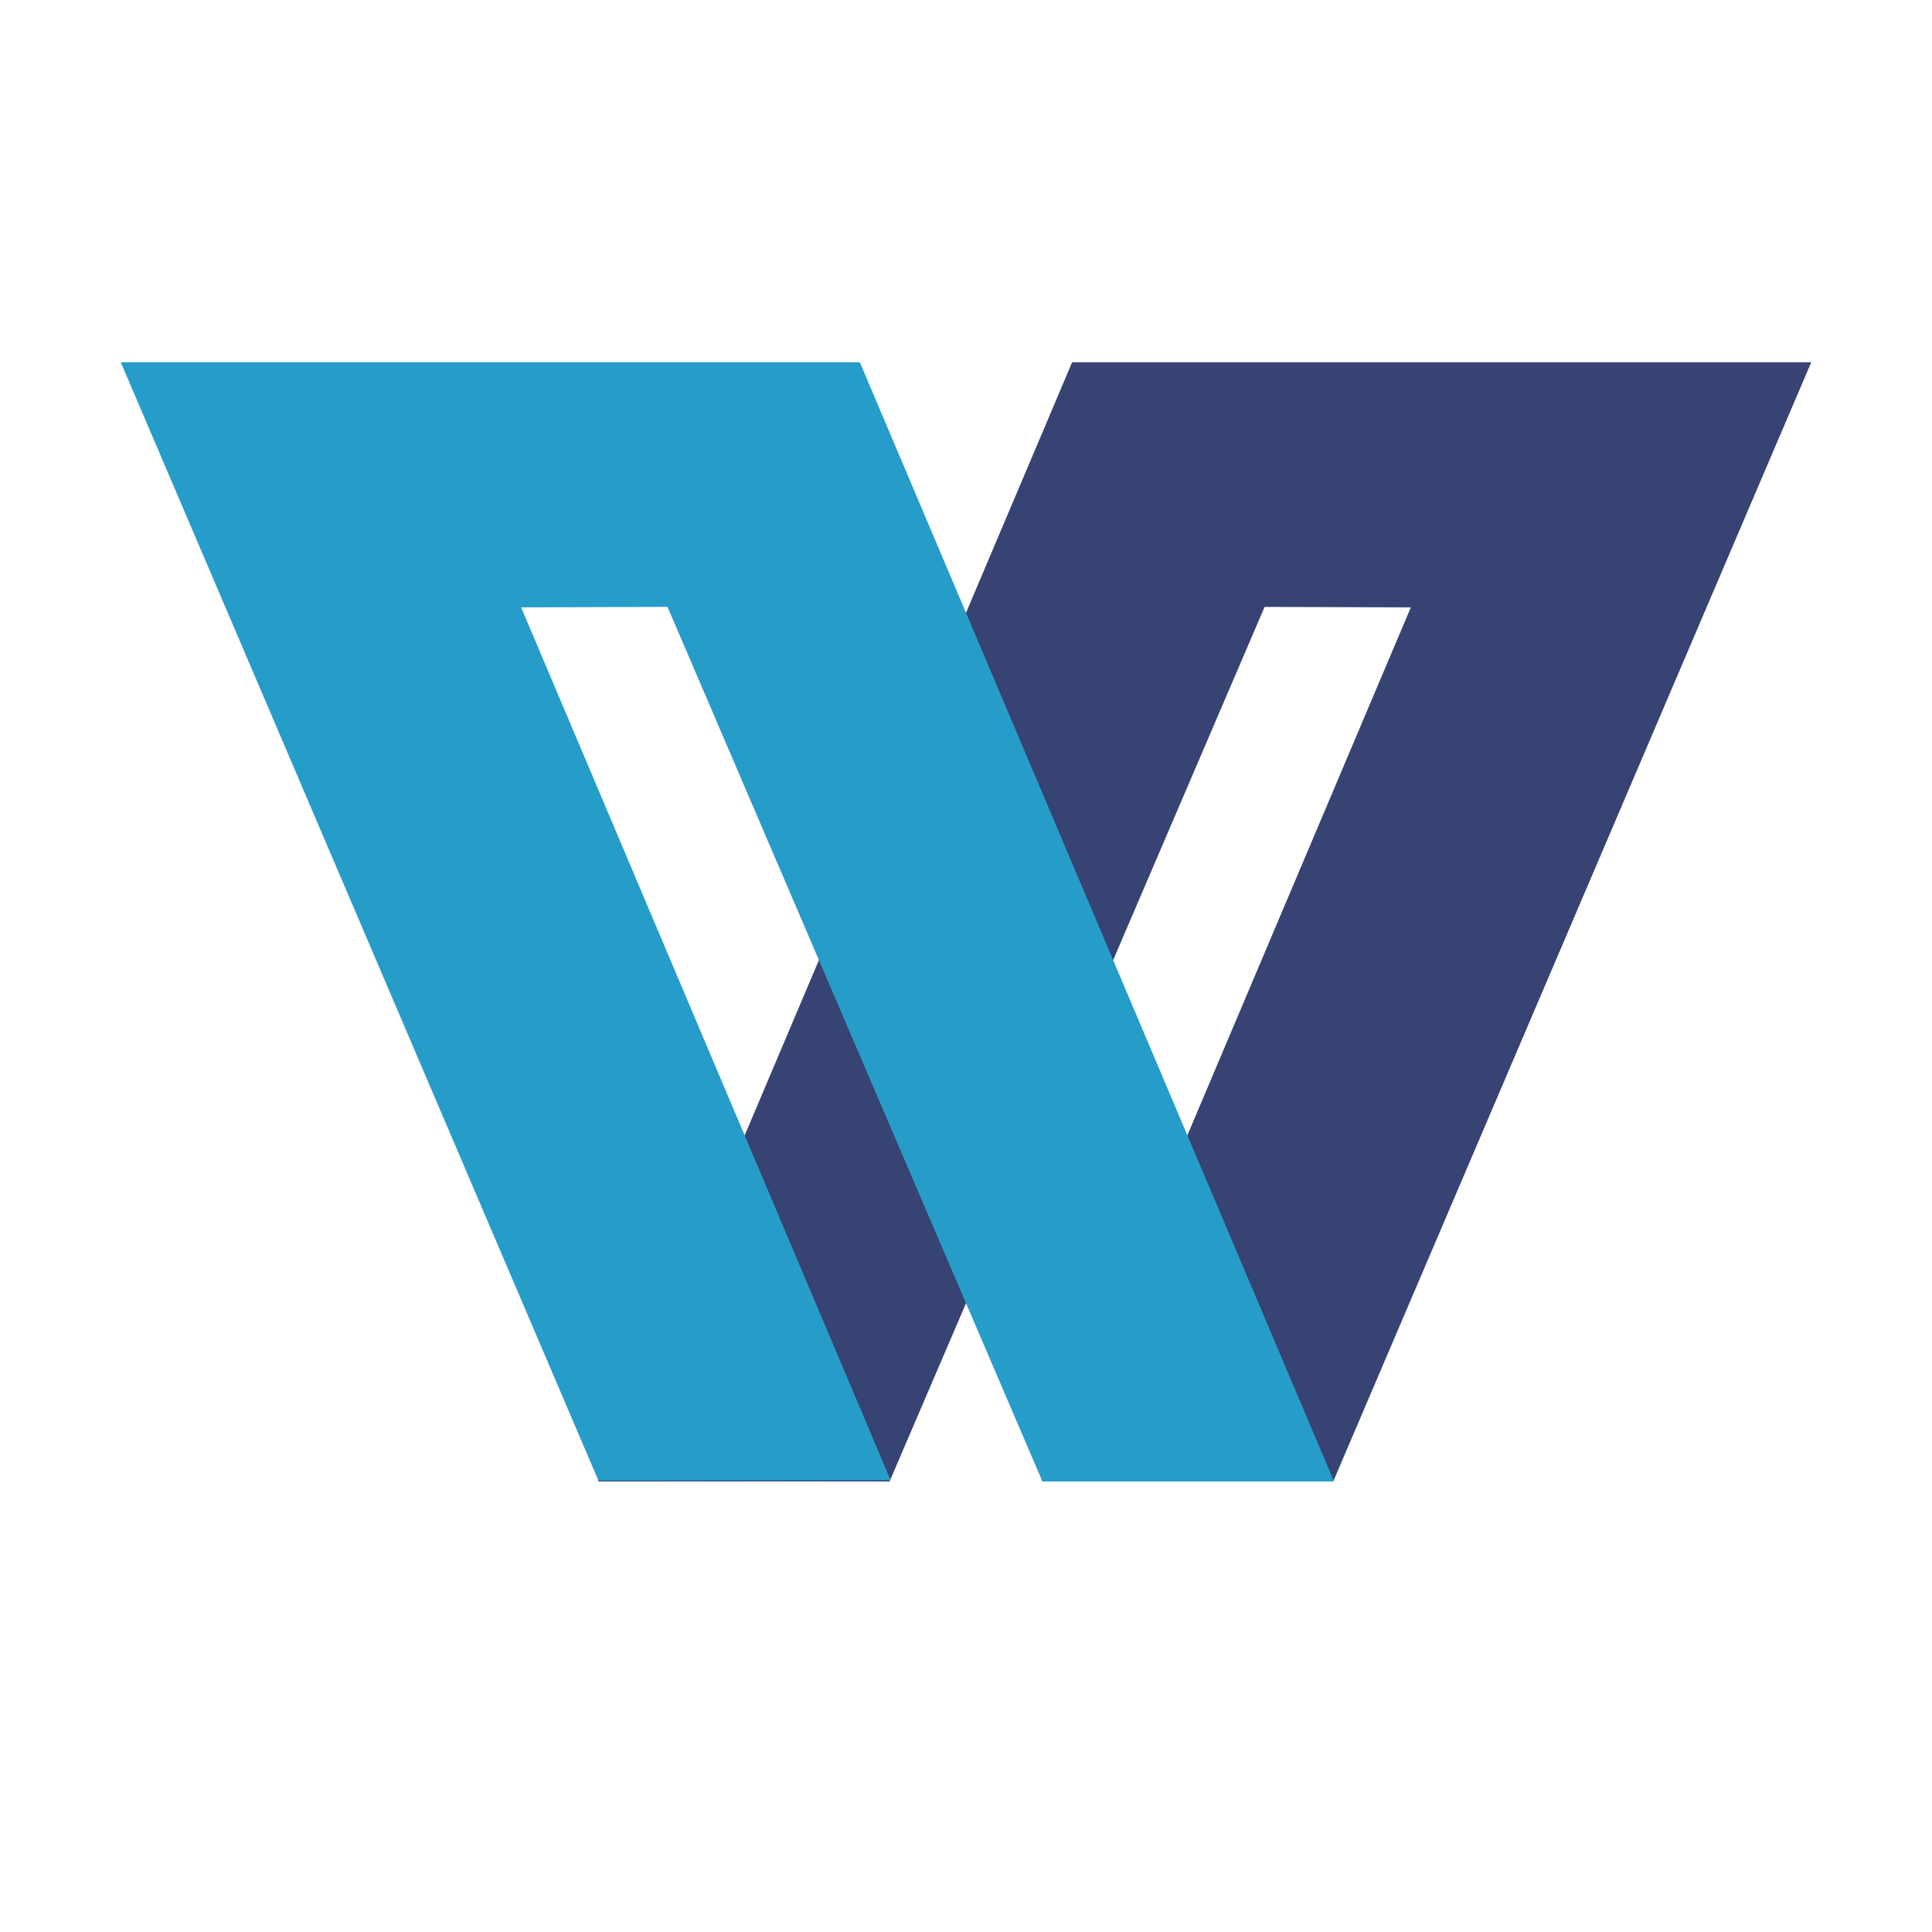
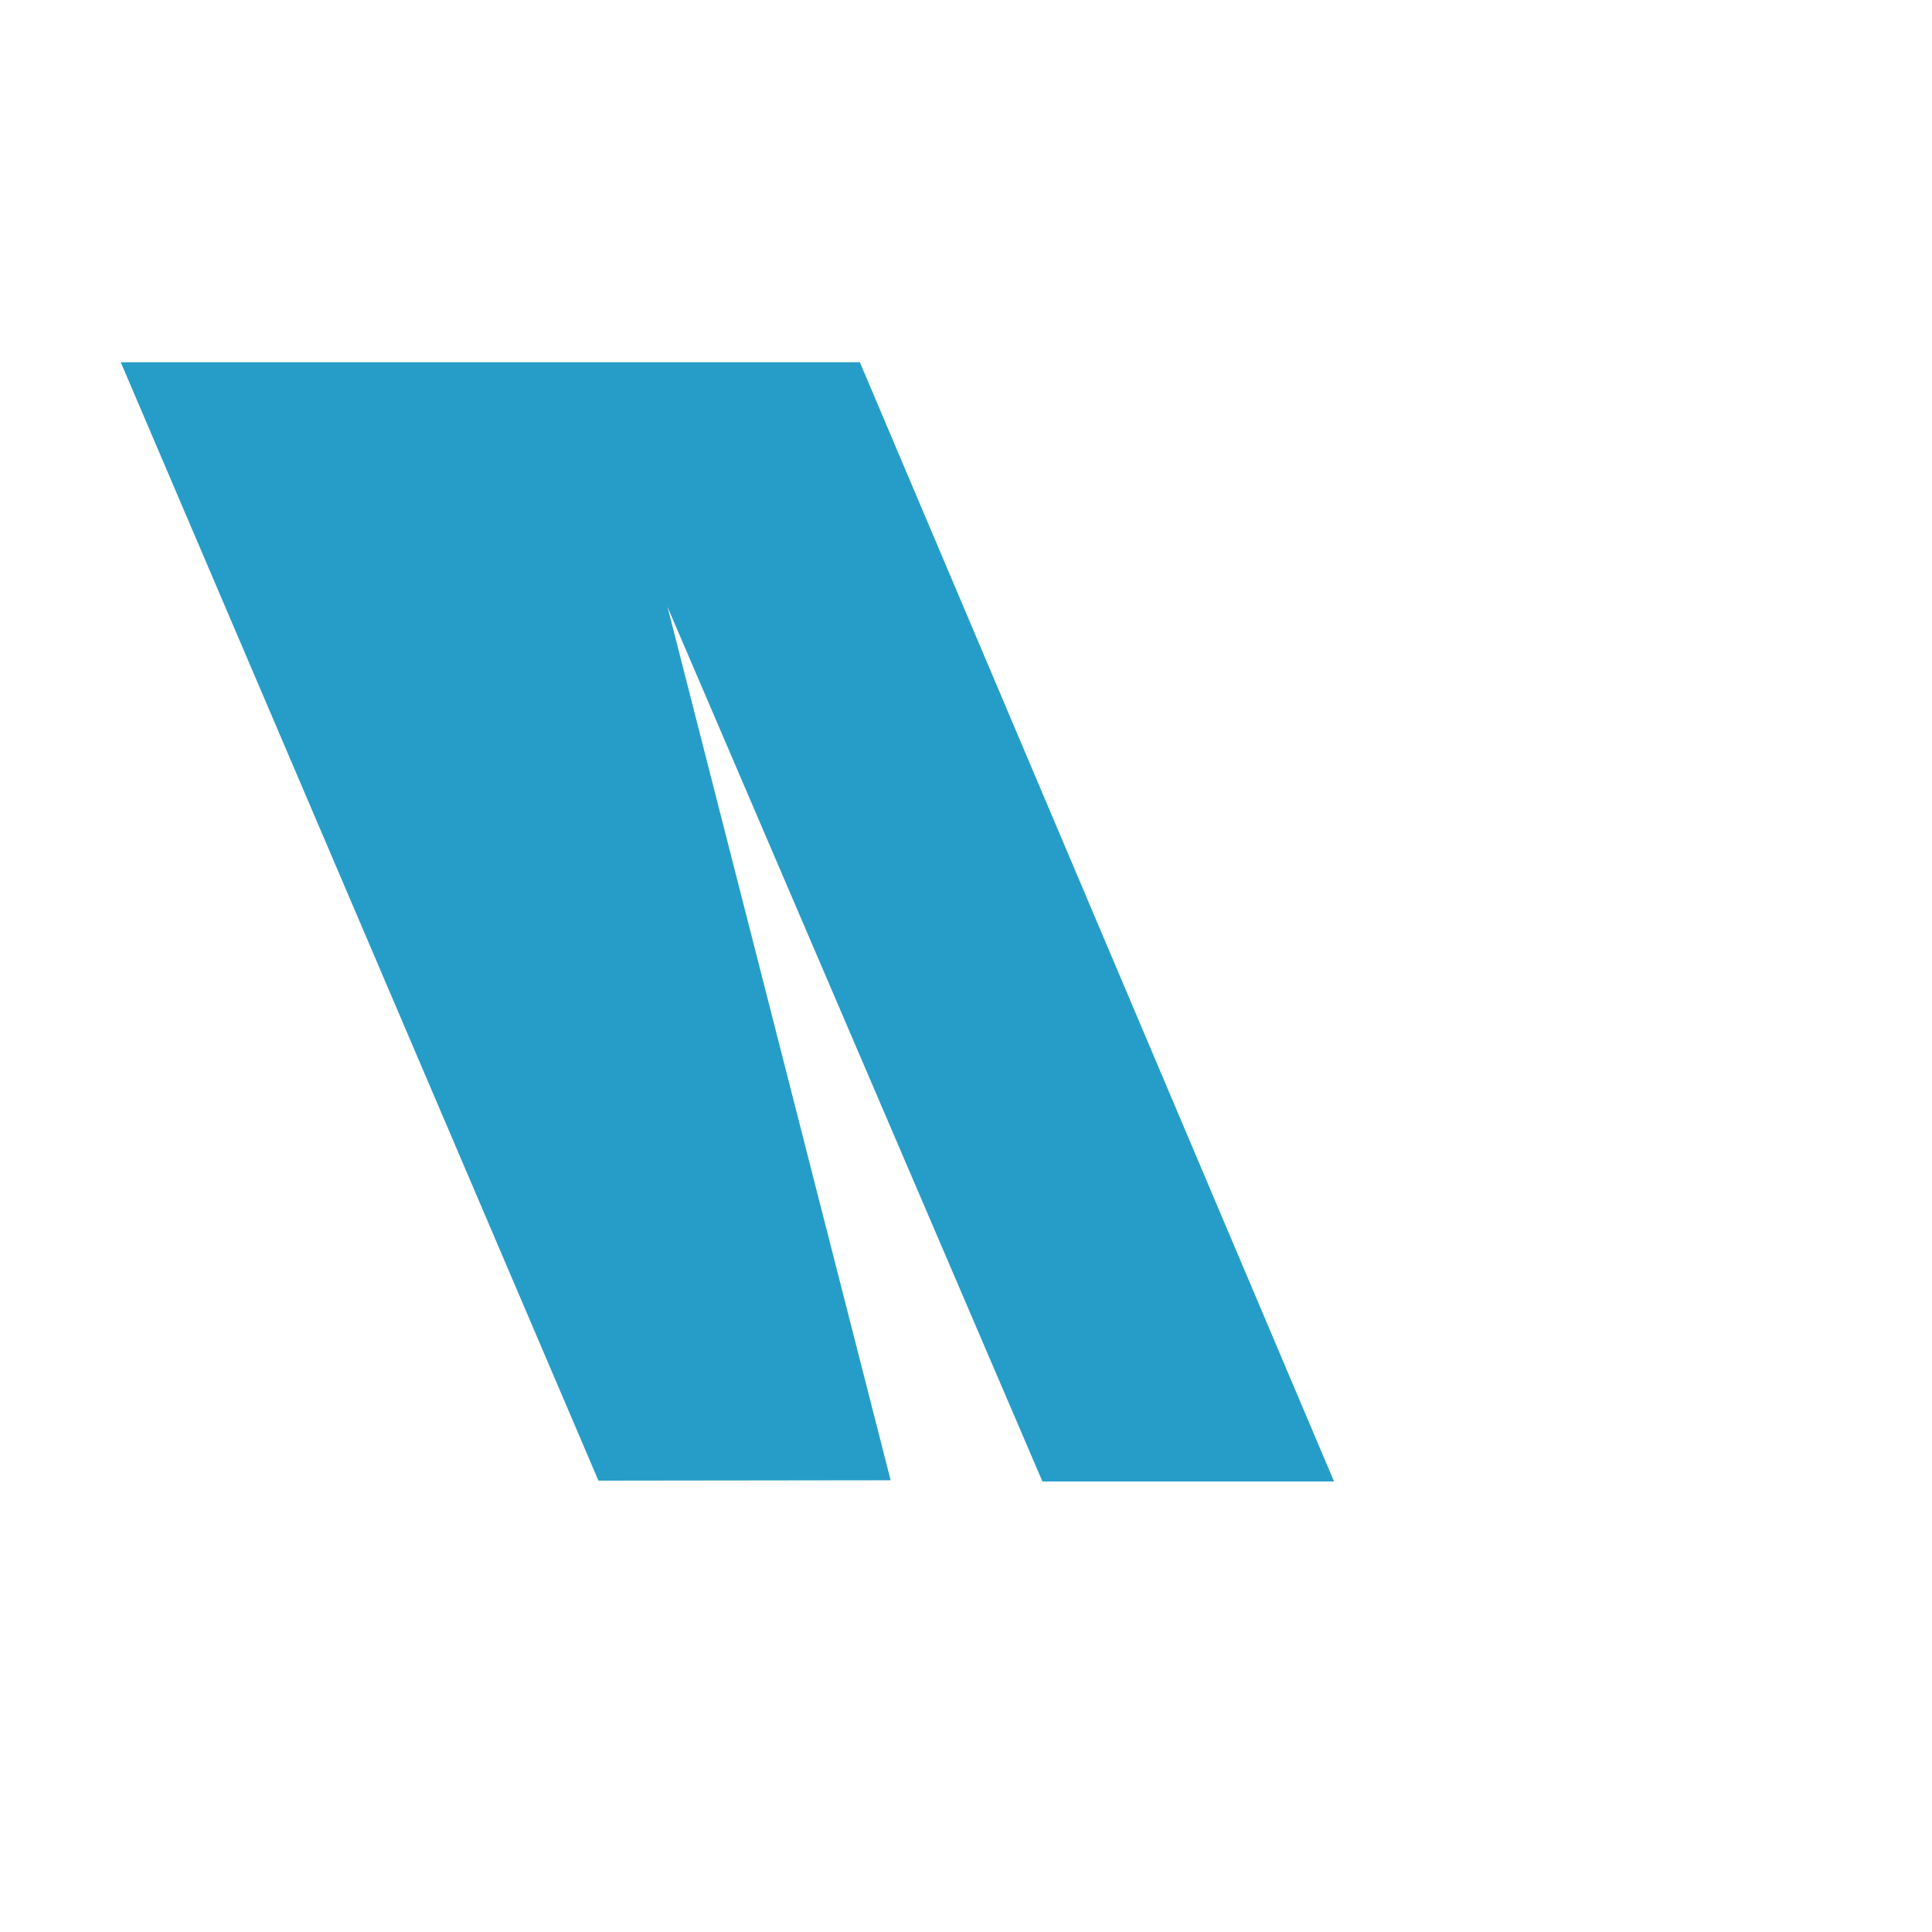
<svg xmlns="http://www.w3.org/2000/svg" width="16" height="16" viewBox="0 0 16 16" fill="none">
-   <path d="M15 3H8.879L4.953 12.269H7.367L10.473 5.026L11.684 5.03L8.624 12.259L11.044 12.262L15 3Z" fill="#364373" />
-   <path d="M1 3H7.121L11.048 12.269H8.633L5.528 5.026L4.316 5.03L7.376 12.259L4.956 12.262L1 3Z" fill="#269DC9" />
+   <path d="M1 3H7.121L11.048 12.269H8.633L5.528 5.026L7.376 12.259L4.956 12.262L1 3Z" fill="#269DC9" />
</svg>